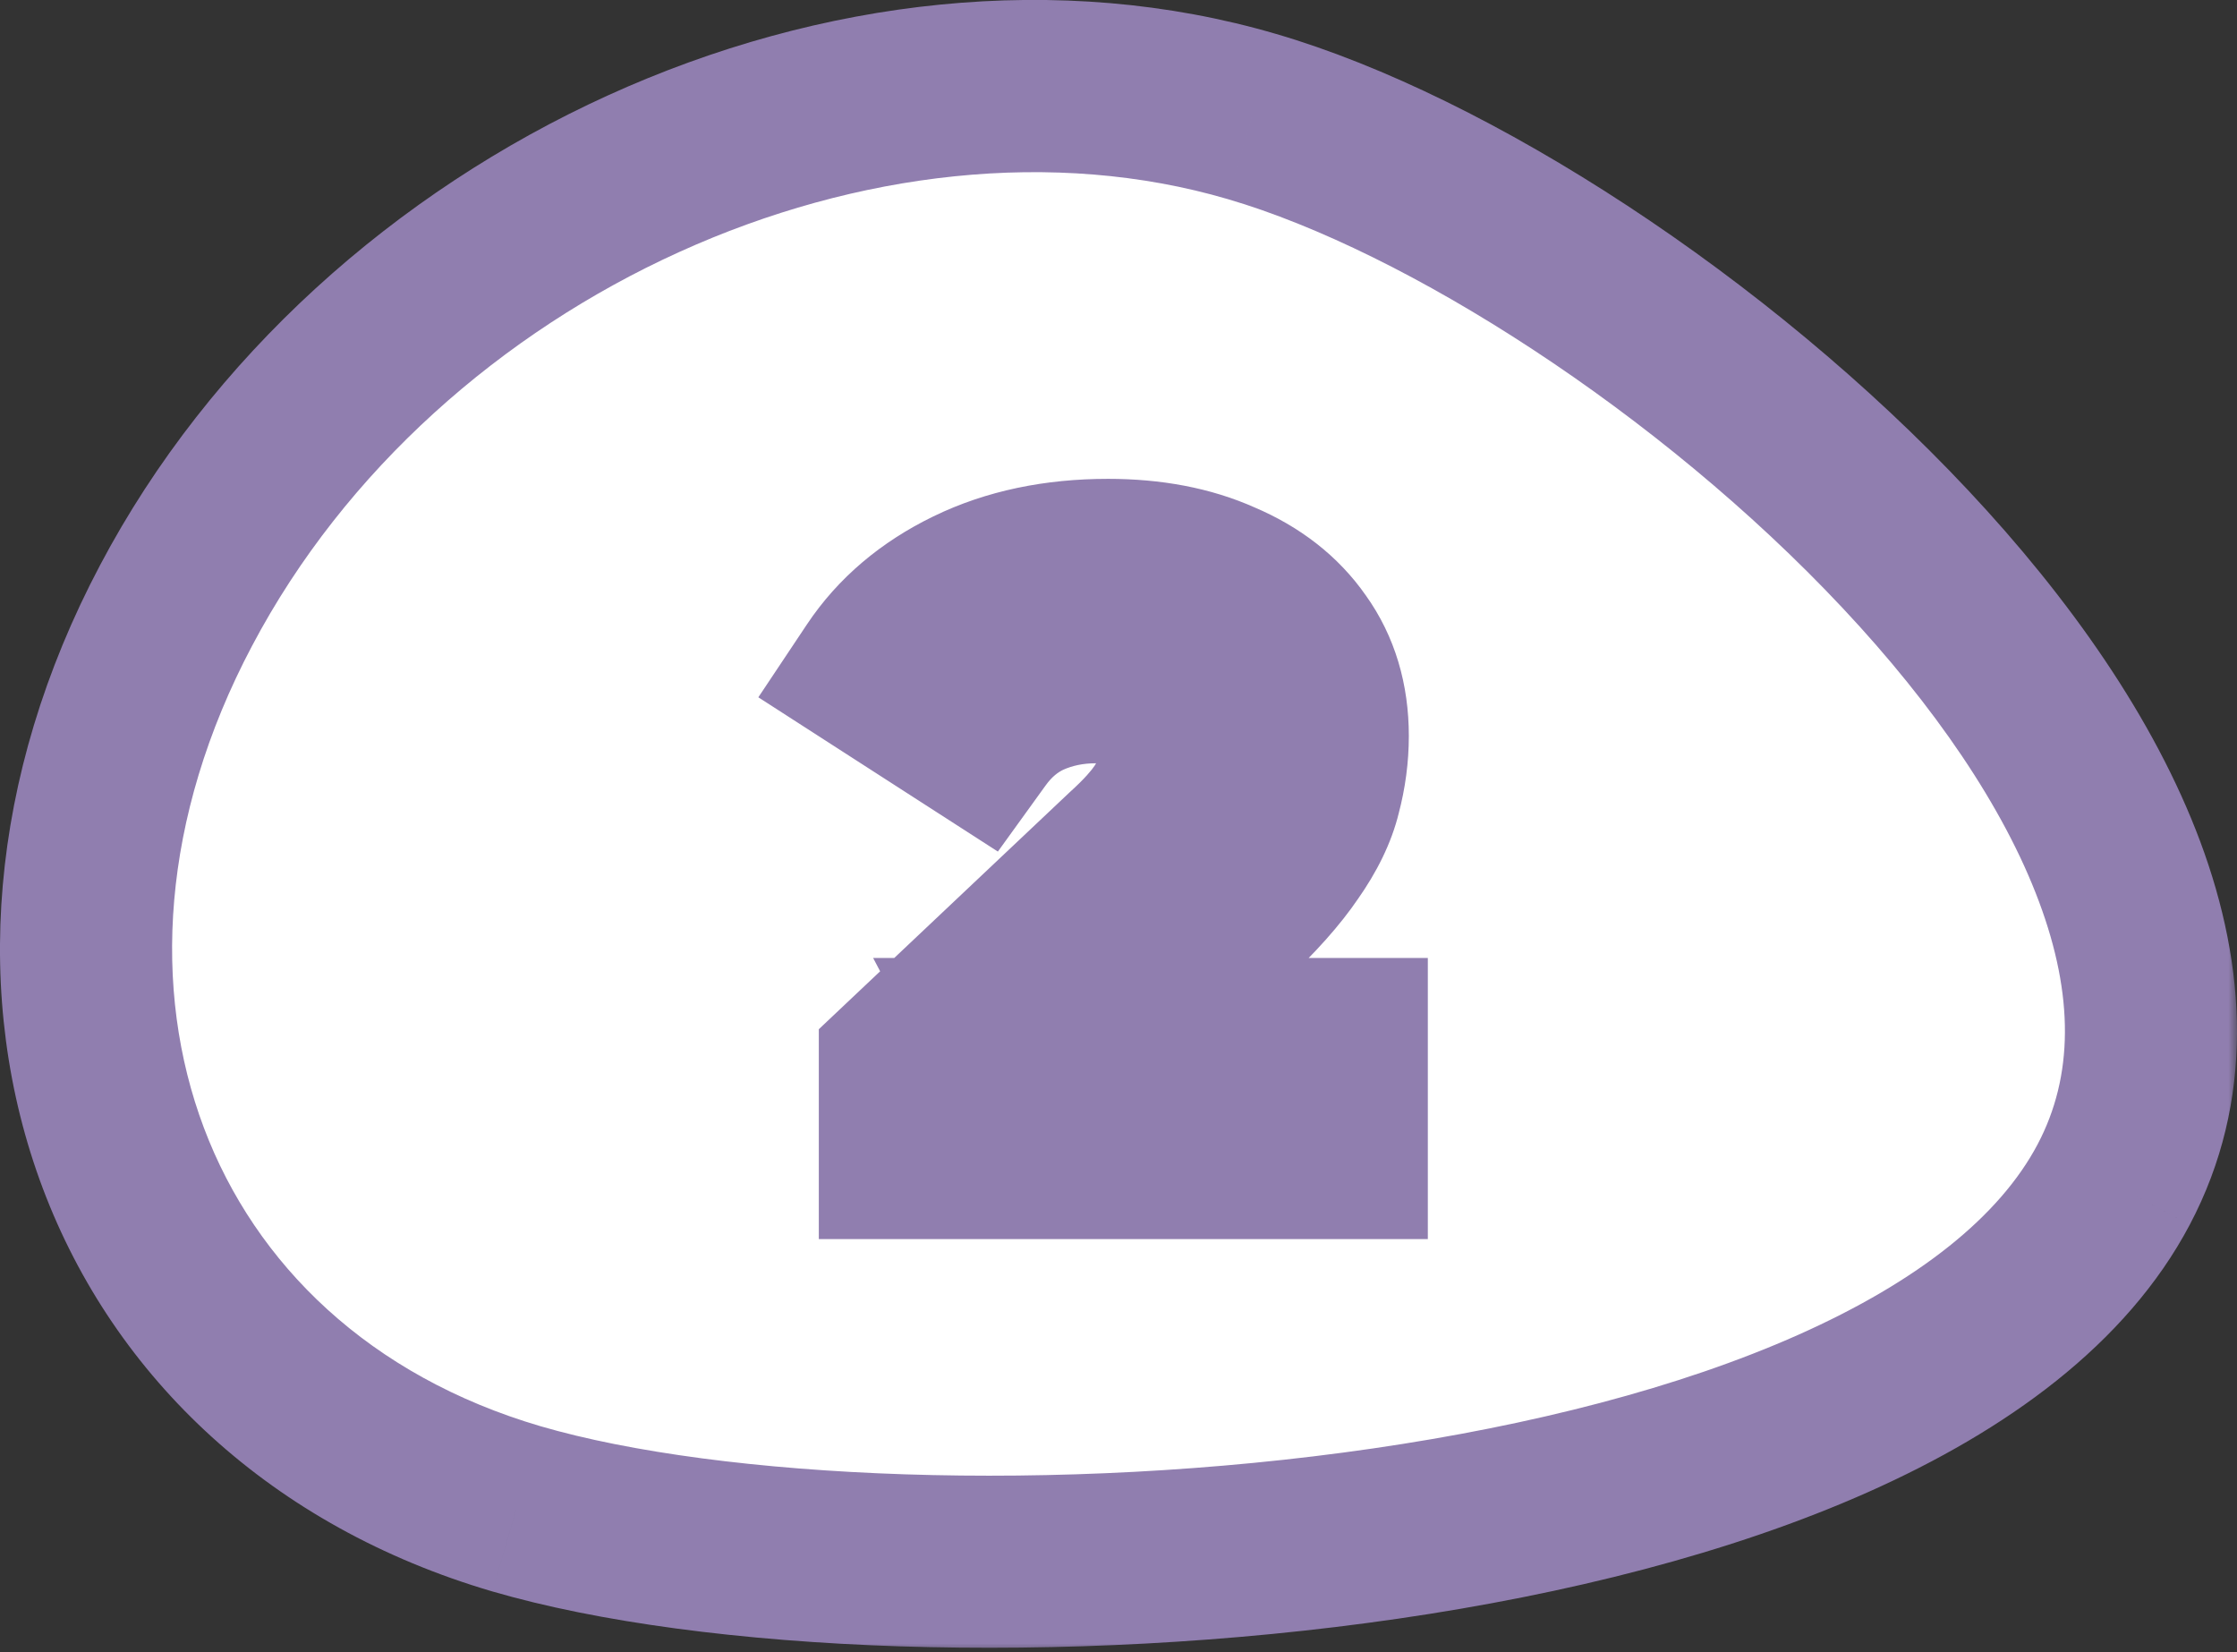
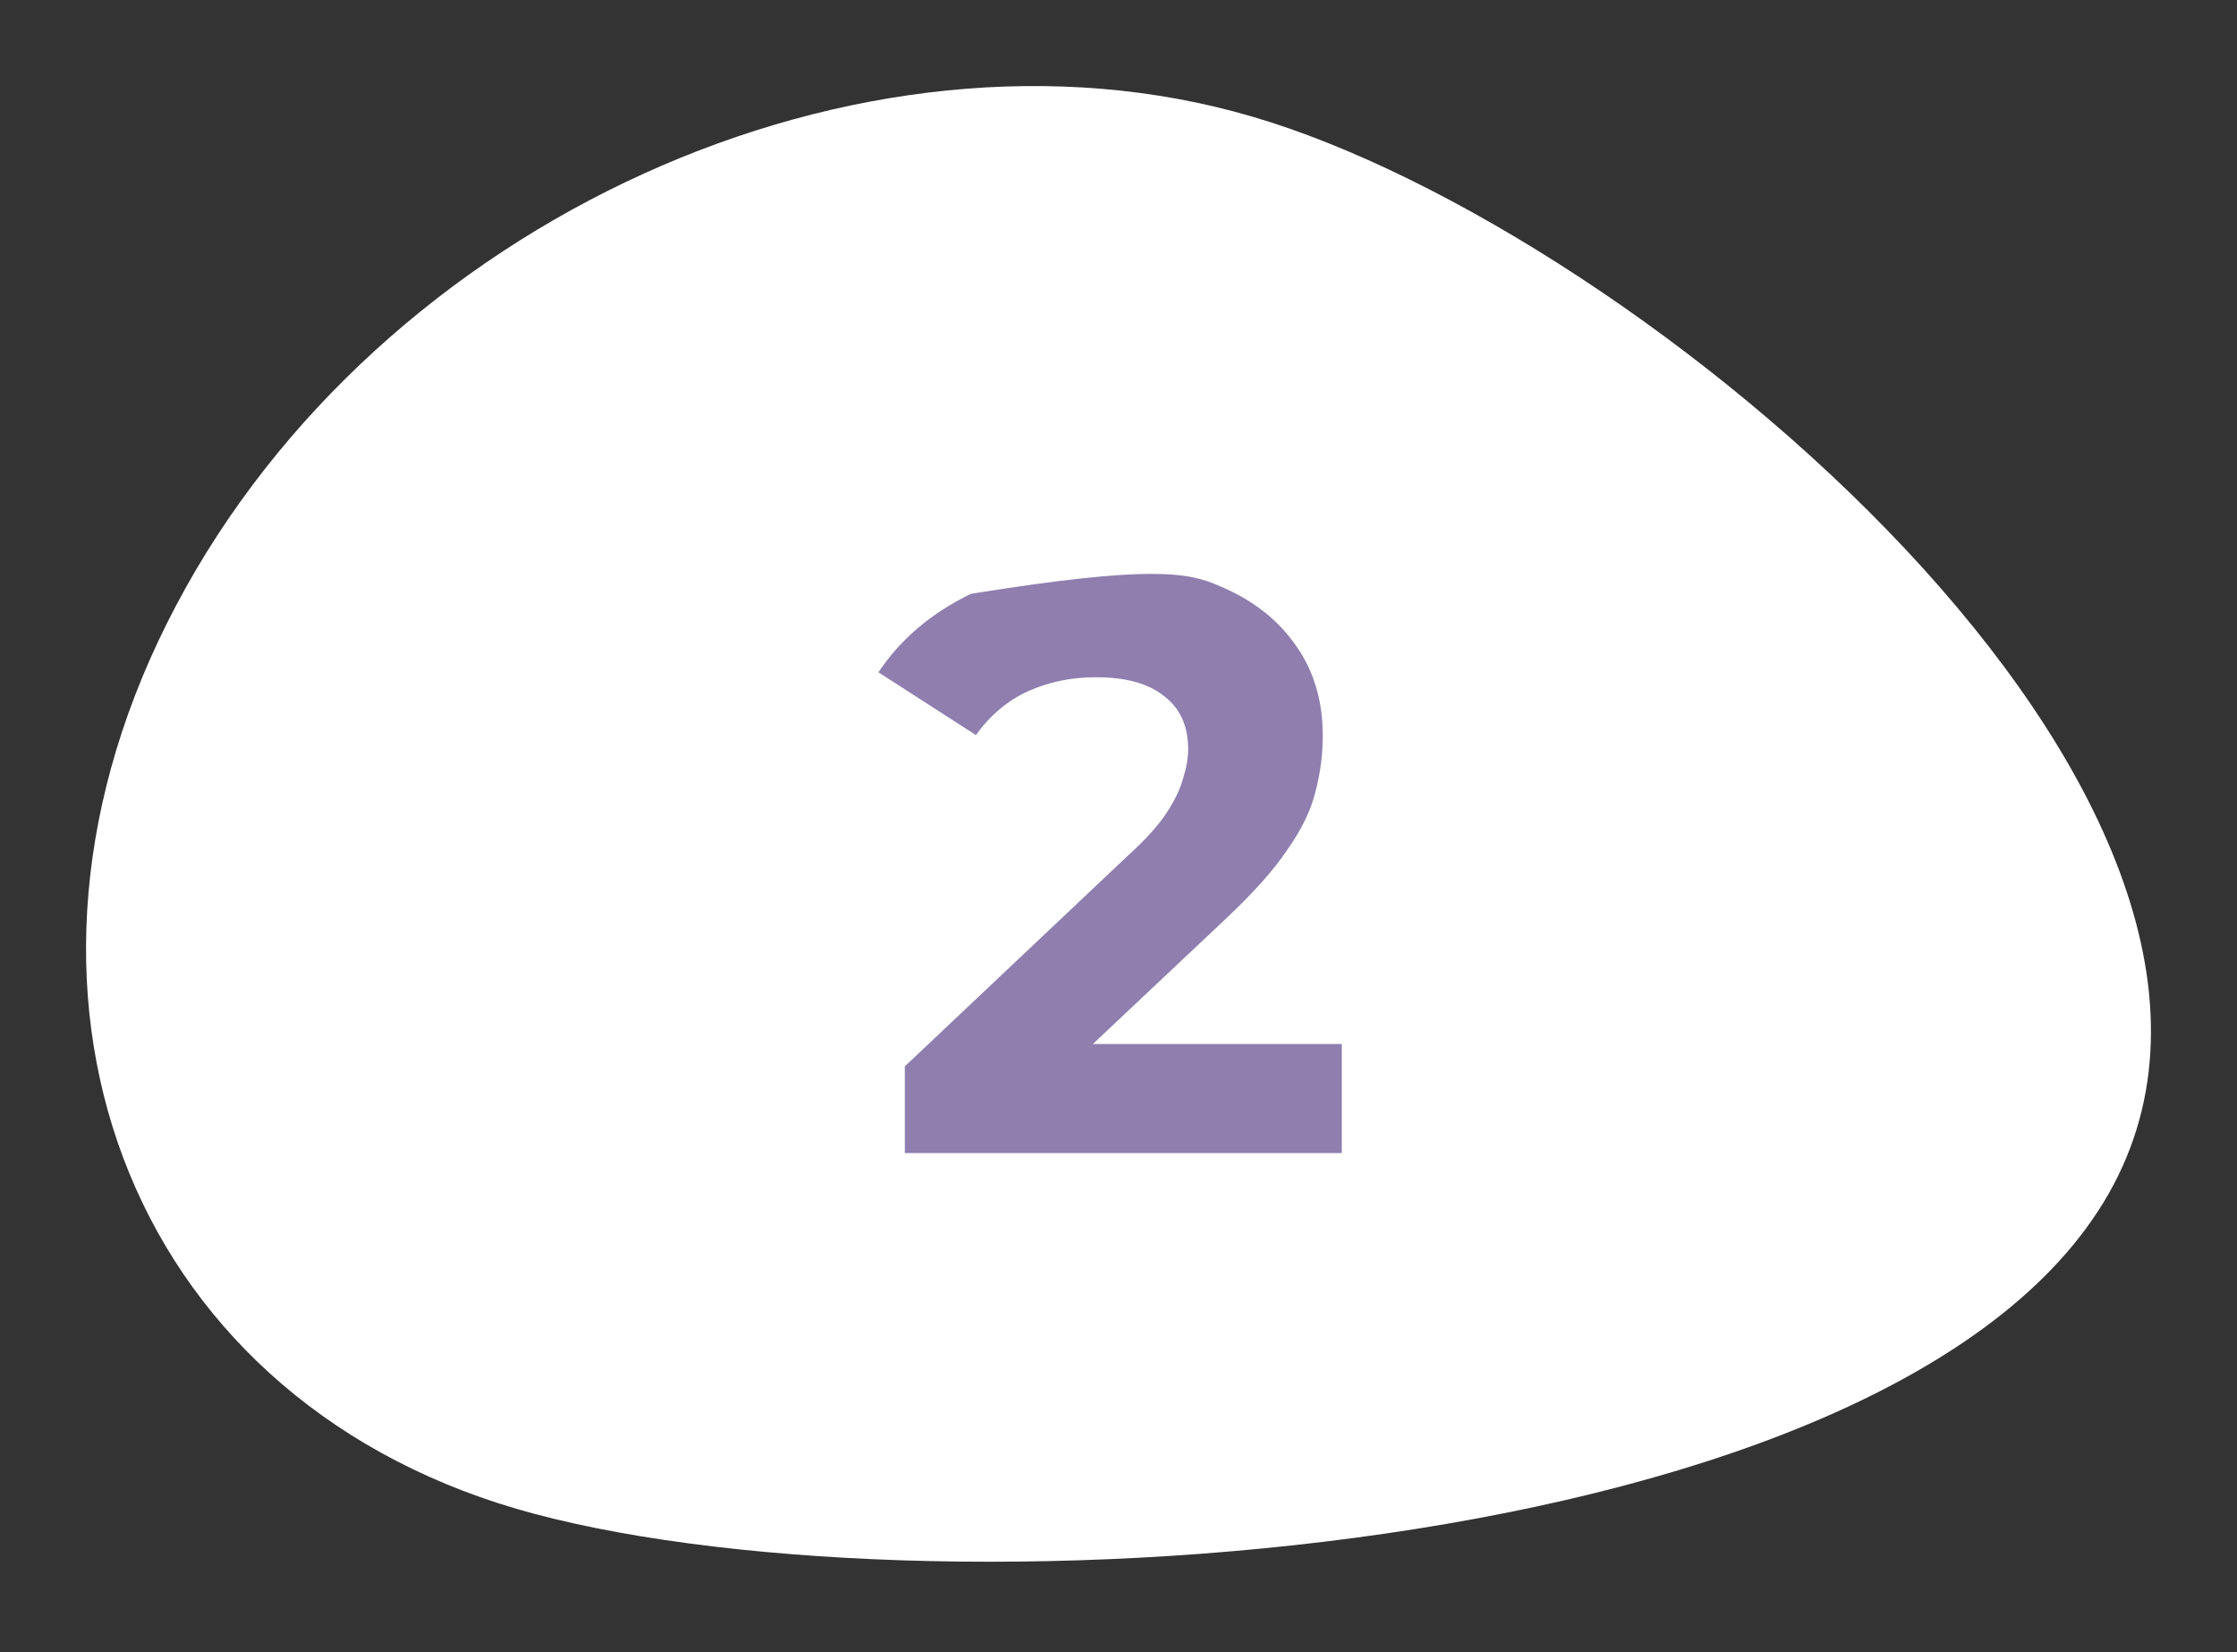
<svg xmlns="http://www.w3.org/2000/svg" width="130" height="96" viewBox="0 0 130 96" fill="none">
  <rect x="0" y="0" width="130" height="96" fill="#333333" stroke="none" />
  <mask id="path-1-outside-1_53_33" maskUnits="userSpaceOnUse" x="-1" y="-1" width="131" height="97" fill="black">
-     <rect fill="white" x="-1" y="-1" width="131" height="97" />
    <path fill-rule="evenodd" clip-rule="evenodd" d="M10.232 35.185C22.041 12.823 50.033 0.106 72.759 6.772C95.471 13.408 134.629 46.505 122.833 68.83C111.031 91.154 52.734 94.307 30.007 87.671C7.281 80.998 -1.578 57.502 10.232 35.185Z" />
    <path d="M52.584 67V61.96L65.544 49.72C66.568 48.792 67.32 47.96 67.8 47.224C68.28 46.488 68.6 45.816 68.76 45.208C68.952 44.6 69.048 44.04 69.048 43.528C69.048 42.184 68.584 41.16 67.656 40.456C66.76 39.72 65.432 39.352 63.672 39.352C62.264 39.352 60.952 39.624 59.736 40.168C58.552 40.712 57.544 41.56 56.712 42.712L51.048 39.064C52.328 37.144 54.12 35.624 56.424 34.504C58.728 33.384 61.384 32.824 64.392 32.824C66.888 32.824 69.064 33.24 70.92 34.072C72.808 34.872 74.264 36.008 75.288 37.48C76.344 38.952 76.872 40.712 76.872 42.76C76.872 43.848 76.728 44.936 76.44 46.024C76.184 47.08 75.64 48.2 74.808 49.384C74.008 50.568 72.824 51.896 71.256 53.368L60.504 63.496L59.016 60.664H77.976V67H52.584Z" />
  </mask>
  <path fill-rule="evenodd" clip-rule="evenodd" d="M10.232 35.185C22.041 12.823 50.033 0.106 72.759 6.772C95.471 13.408 134.629 46.505 122.833 68.83C111.031 91.154 52.734 94.307 30.007 87.671C7.281 80.998 -1.578 57.502 10.232 35.185Z" fill="white" />
-   <path d="M52.584 67V61.96L65.544 49.72C66.568 48.792 67.32 47.96 67.8 47.224C68.28 46.488 68.6 45.816 68.76 45.208C68.952 44.6 69.048 44.04 69.048 43.528C69.048 42.184 68.584 41.16 67.656 40.456C66.76 39.72 65.432 39.352 63.672 39.352C62.264 39.352 60.952 39.624 59.736 40.168C58.552 40.712 57.544 41.56 56.712 42.712L51.048 39.064C52.328 37.144 54.12 35.624 56.424 34.504C58.728 33.384 61.384 32.824 64.392 32.824C66.888 32.824 69.064 33.24 70.92 34.072C72.808 34.872 74.264 36.008 75.288 37.48C76.344 38.952 76.872 40.712 76.872 42.76C76.872 43.848 76.728 44.936 76.44 46.024C76.184 47.08 75.64 48.2 74.808 49.384C74.008 50.568 72.824 51.896 71.256 53.368L60.504 63.496L59.016 60.664H77.976V67H52.584Z" fill="#907EAF" />
-   <path d="M10.232 35.185L14.651 37.523L14.653 37.52L10.232 35.185ZM72.759 6.772L71.352 11.57L71.357 11.572L72.759 6.772ZM122.833 68.83L127.254 71.166L127.254 71.165L122.833 68.83ZM30.007 87.671L28.599 92.469L28.606 92.471L30.007 87.671ZM52.584 67H47.584V72H52.584V67ZM52.584 61.96L49.151 58.325L47.584 59.805V61.96H52.584ZM65.544 49.72L62.186 46.015L62.148 46.05L62.111 46.085L65.544 49.72ZM67.8 47.224L71.988 49.955L71.988 49.955L67.8 47.224ZM68.76 45.208L63.992 43.702L63.956 43.818L63.925 43.935L68.76 45.208ZM67.656 40.456L64.482 44.32L64.557 44.381L64.634 44.44L67.656 40.456ZM59.736 40.168L57.694 35.604L57.671 35.614L57.648 35.625L59.736 40.168ZM56.712 42.712L54.005 46.916L57.99 49.482L60.765 45.639L56.712 42.712ZM51.048 39.064L46.888 36.291L44.07 40.517L48.341 43.268L51.048 39.064ZM56.424 34.504L54.238 30.007L54.238 30.007L56.424 34.504ZM70.92 34.072L68.875 38.635L68.922 38.656L68.969 38.676L70.92 34.072ZM75.288 37.48L71.183 40.335L71.204 40.365L71.225 40.395L75.288 37.48ZM76.44 46.024L71.606 44.745L71.593 44.795L71.581 44.846L76.44 46.024ZM74.808 49.384L70.717 46.509L70.691 46.547L70.665 46.585L74.808 49.384ZM71.256 53.368L67.834 49.723L67.828 49.728L71.256 53.368ZM60.504 63.496L56.078 65.822L59.14 71.65L63.932 67.136L60.504 63.496ZM59.016 60.664V55.664H50.741L54.59 62.99L59.016 60.664ZM77.976 60.664H82.976V55.664H77.976V60.664ZM77.976 67V72H82.976V67H77.976ZM14.653 37.52C25.461 17.053 51.124 5.637 71.352 11.57L74.166 1.975C48.942 -5.424 18.621 8.592 5.81 32.85L14.653 37.52ZM71.357 11.572C81.667 14.584 96.397 23.937 107.089 35.338C112.402 41.004 116.439 46.886 118.495 52.396C120.527 57.843 120.504 62.535 118.412 66.494L127.254 71.165C131.06 63.962 130.566 56.145 127.864 48.901C125.185 41.718 120.224 34.726 114.384 28.497C102.767 16.11 86.563 5.596 74.161 1.973L71.357 11.572ZM118.413 66.493C116.214 70.653 111.528 74.433 104.512 77.558C97.585 80.643 88.962 82.829 79.797 84.163C61.344 86.848 41.861 85.924 31.409 82.872L28.606 92.471C40.88 96.055 61.909 96.871 81.237 94.058C90.963 92.643 100.547 90.27 108.58 86.693C116.524 83.155 123.552 78.168 127.254 71.166L118.413 66.493ZM31.416 82.874C21.483 79.957 14.846 73.487 11.848 65.531C8.834 57.533 9.333 47.573 14.651 37.523L5.812 32.846C-0.679 45.113 -1.655 58.059 2.49 69.058C6.65 80.097 15.806 88.712 28.599 92.469L31.416 82.874ZM57.584 67V61.96H47.584V67H57.584ZM56.017 65.595L68.977 53.355L62.111 46.085L49.151 58.325L56.017 65.595ZM68.902 53.425C70.084 52.353 71.18 51.194 71.988 49.955L63.612 44.493C63.46 44.726 63.052 45.231 62.186 46.015L68.902 53.425ZM71.988 49.955C72.653 48.935 73.257 47.767 73.595 46.48L63.925 43.935C63.937 43.889 63.935 43.914 63.886 44.018C63.837 44.121 63.751 44.279 63.612 44.493L71.988 49.955ZM73.528 46.714C73.838 45.733 74.048 44.658 74.048 43.528H64.048C64.048 43.472 64.053 43.456 64.048 43.487C64.043 43.518 64.028 43.589 63.992 43.702L73.528 46.714ZM74.048 43.528C74.048 40.893 73.055 38.276 70.678 36.472L64.634 44.44C64.46 44.308 64.27 44.089 64.146 43.816C64.032 43.565 64.048 43.431 64.048 43.528H74.048ZM70.83 36.592C68.679 34.825 66.016 34.352 63.672 34.352V44.352C64.219 44.352 64.524 44.411 64.653 44.446C64.769 44.479 64.666 44.47 64.482 44.32L70.83 36.592ZM63.672 34.352C61.601 34.352 59.589 34.756 57.694 35.604L61.778 44.732C62.315 44.492 62.927 44.352 63.672 44.352V34.352ZM57.648 35.625C55.611 36.561 53.949 37.998 52.659 39.785L60.765 45.639C61.139 45.121 61.493 44.863 61.824 44.711L57.648 35.625ZM59.419 38.508L53.755 34.86L48.341 43.268L54.005 46.916L59.419 38.508ZM55.208 41.837C55.942 40.737 57.015 39.776 58.61 39.001L54.238 30.007C51.225 31.472 48.714 33.551 46.888 36.291L55.208 41.837ZM58.61 39.001C60.124 38.265 62.01 37.824 64.392 37.824V27.824C60.758 27.824 57.332 28.503 54.238 30.007L58.61 39.001ZM64.392 37.824C66.339 37.824 67.791 38.149 68.875 38.635L72.965 29.509C70.337 28.331 67.437 27.824 64.392 27.824V37.824ZM68.969 38.676C70.116 39.162 70.772 39.744 71.183 40.335L79.392 34.625C77.756 32.272 75.5 30.582 72.871 29.468L68.969 38.676ZM71.225 40.395C71.594 40.908 71.872 41.615 71.872 42.76H81.872C81.872 39.809 81.094 36.996 79.351 34.566L71.225 40.395ZM71.872 42.76C71.872 43.401 71.788 44.06 71.606 44.745L81.273 47.303C81.668 45.812 81.872 44.295 81.872 42.76H71.872ZM71.581 44.846C71.512 45.128 71.302 45.677 70.717 46.509L78.899 52.259C79.978 50.723 80.856 49.032 81.299 47.202L71.581 44.846ZM70.665 46.585C70.149 47.348 69.252 48.391 67.834 49.723L74.678 57.013C76.396 55.401 77.867 53.788 78.951 52.183L70.665 46.585ZM67.828 49.728L57.076 59.856L63.932 67.136L74.684 57.008L67.828 49.728ZM64.93 61.17L63.442 58.338L54.59 62.99L56.078 65.822L64.93 61.17ZM59.016 65.664H77.976V55.664H59.016V65.664ZM72.976 60.664V67H82.976V60.664H72.976ZM77.976 62H52.584V72H77.976V62Z" fill="#907EAF" mask="url(#path-1-outside-1_53_33)" />
+   <path d="M52.584 67V61.96L65.544 49.72C66.568 48.792 67.32 47.96 67.8 47.224C68.28 46.488 68.6 45.816 68.76 45.208C68.952 44.6 69.048 44.04 69.048 43.528C69.048 42.184 68.584 41.16 67.656 40.456C66.76 39.72 65.432 39.352 63.672 39.352C62.264 39.352 60.952 39.624 59.736 40.168C58.552 40.712 57.544 41.56 56.712 42.712L51.048 39.064C52.328 37.144 54.12 35.624 56.424 34.504C66.888 32.824 69.064 33.24 70.92 34.072C72.808 34.872 74.264 36.008 75.288 37.48C76.344 38.952 76.872 40.712 76.872 42.76C76.872 43.848 76.728 44.936 76.44 46.024C76.184 47.08 75.64 48.2 74.808 49.384C74.008 50.568 72.824 51.896 71.256 53.368L60.504 63.496L59.016 60.664H77.976V67H52.584Z" fill="#907EAF" />
</svg>